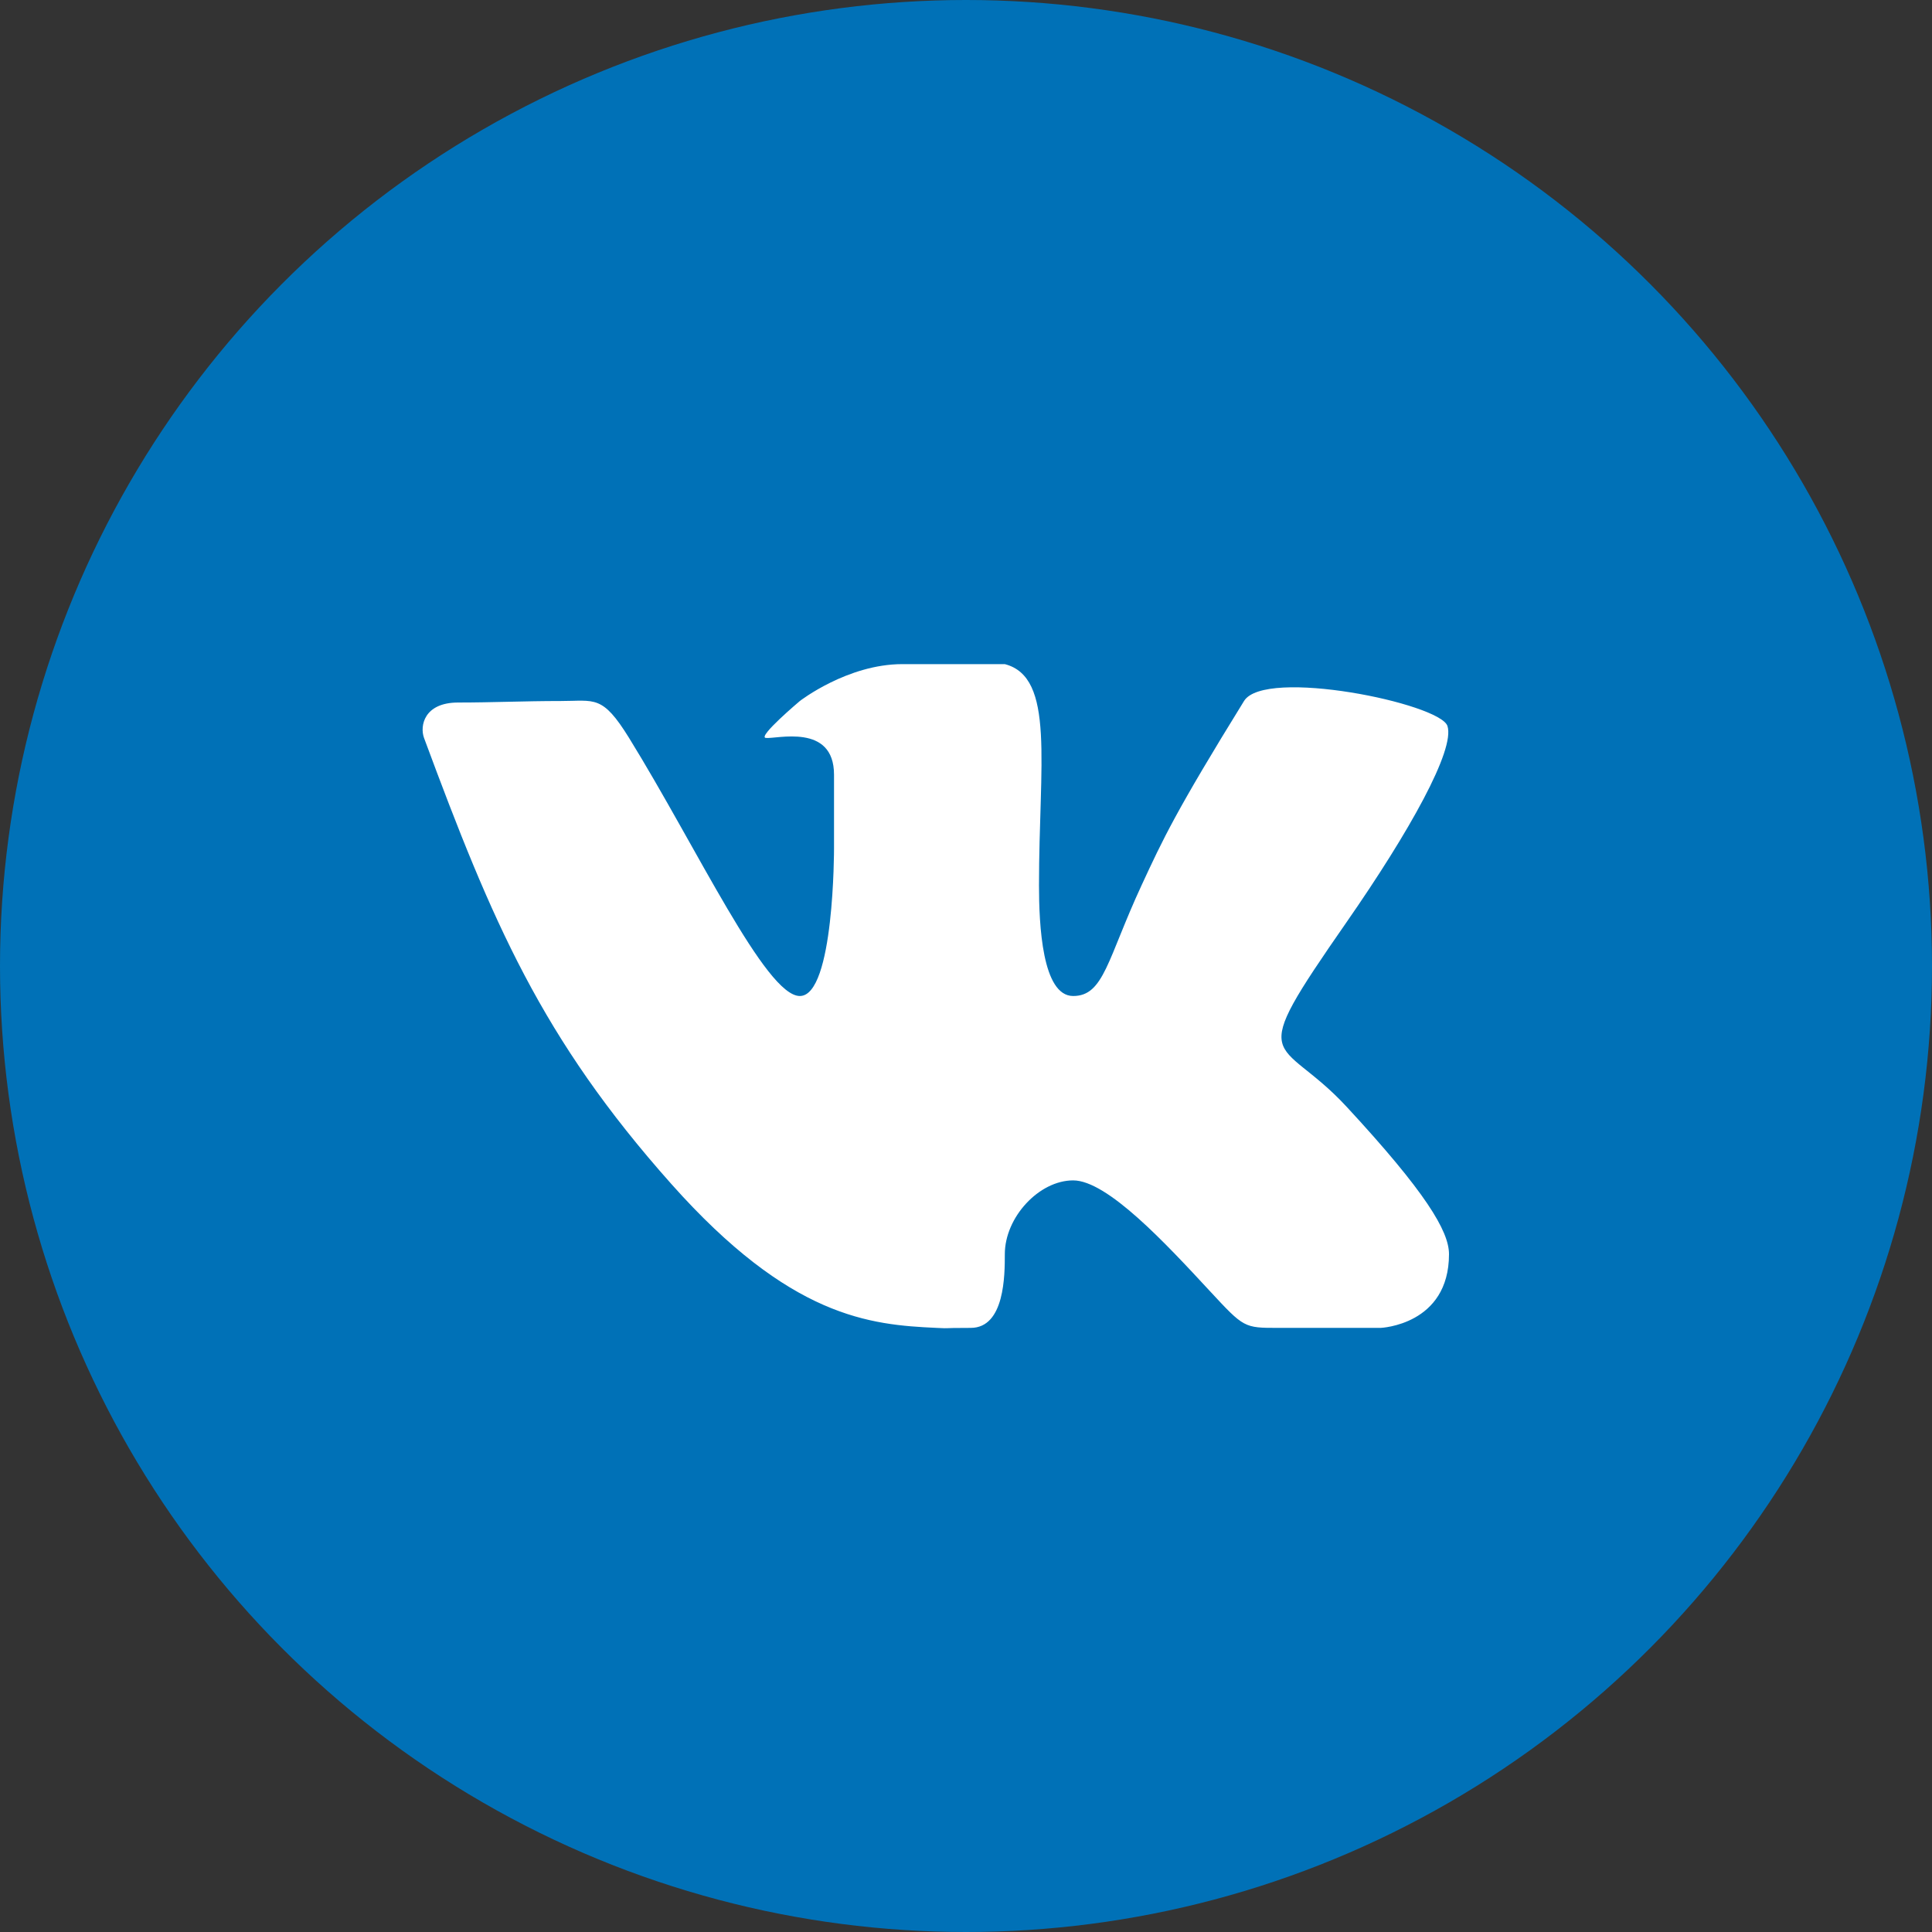
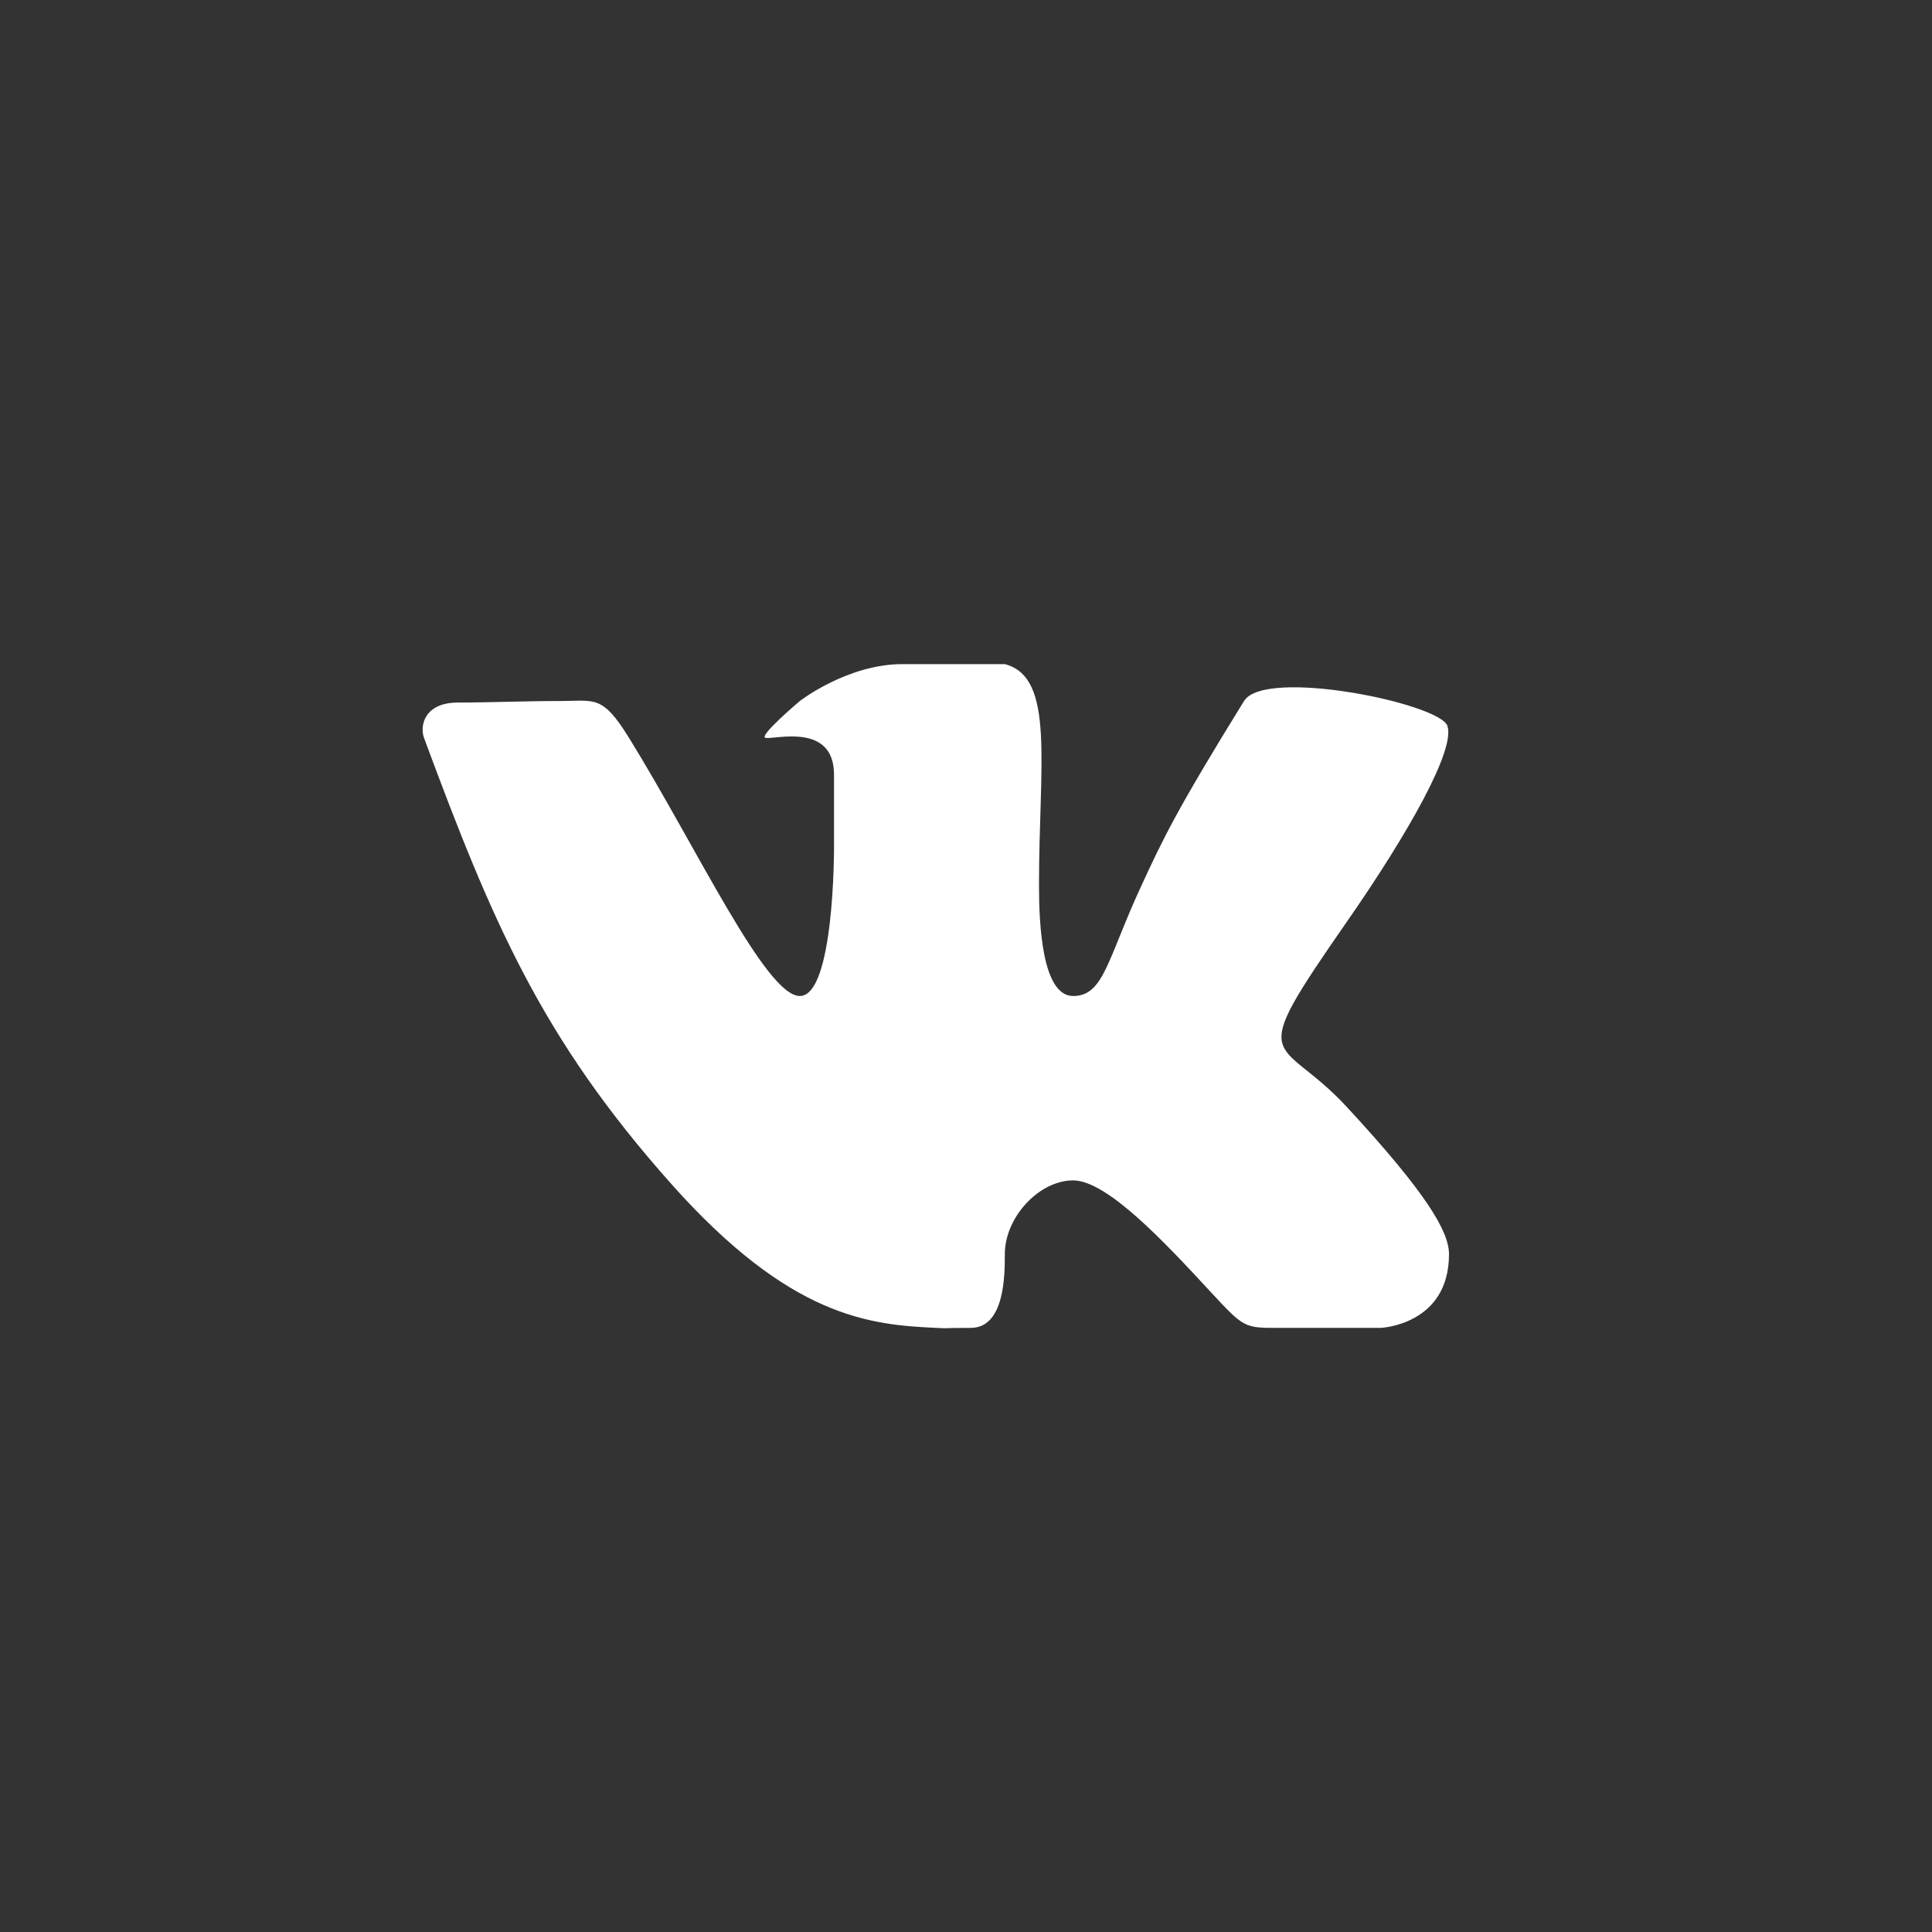
<svg xmlns="http://www.w3.org/2000/svg" width="32" height="32" viewBox="0 0 32 32" fill="none">
  <rect x="0" y="0" width="32" height="32" fill="#333333" stroke="none" />
-   <circle cx="16" cy="16" r="16" fill="#0071B7" />
  <path fill-rule="evenodd" clip-rule="evenodd" d="M16.078 21.994C16.643 21.994 16.643 21.114 16.643 20.773C16.643 20.162 17.209 19.551 17.775 19.551C18.341 19.551 19.312 20.599 20.039 21.384C20.605 21.994 20.605 21.994 21.171 21.994C21.736 21.994 22.868 21.994 22.868 21.994C22.868 21.994 24 21.948 24 20.773C24 20.391 23.612 19.744 22.302 18.329C21.171 17.108 20.59 17.739 22.302 15.276C23.345 13.775 24.104 12.416 23.974 12.024C23.849 11.65 20.949 11.054 20.605 11.611C19.473 13.443 19.265 13.892 18.907 14.665C18.341 15.886 18.285 16.497 17.775 16.497C17.261 16.497 17.209 15.312 17.209 14.665C17.209 12.646 17.48 11.217 16.643 11C16.643 11 15.512 11 14.946 11C14.035 11 13.248 11.611 13.248 11.611C13.248 11.611 12.546 12.202 12.682 12.222C12.851 12.246 13.814 11.969 13.814 12.832C13.814 13.443 13.814 14.054 13.814 14.054C13.814 14.054 13.819 16.497 13.248 16.497C12.682 16.497 11.55 14.054 10.419 12.222C9.974 11.503 9.853 11.611 9.287 11.611C8.68 11.611 8.156 11.636 7.589 11.636C7.023 11.636 6.951 12.025 7.023 12.222C8.155 15.276 8.968 17.194 11.119 19.61C13.091 21.826 14.408 21.944 15.512 21.994C15.795 22.007 15.512 21.994 16.078 21.994Z" fill="white" />
</svg>